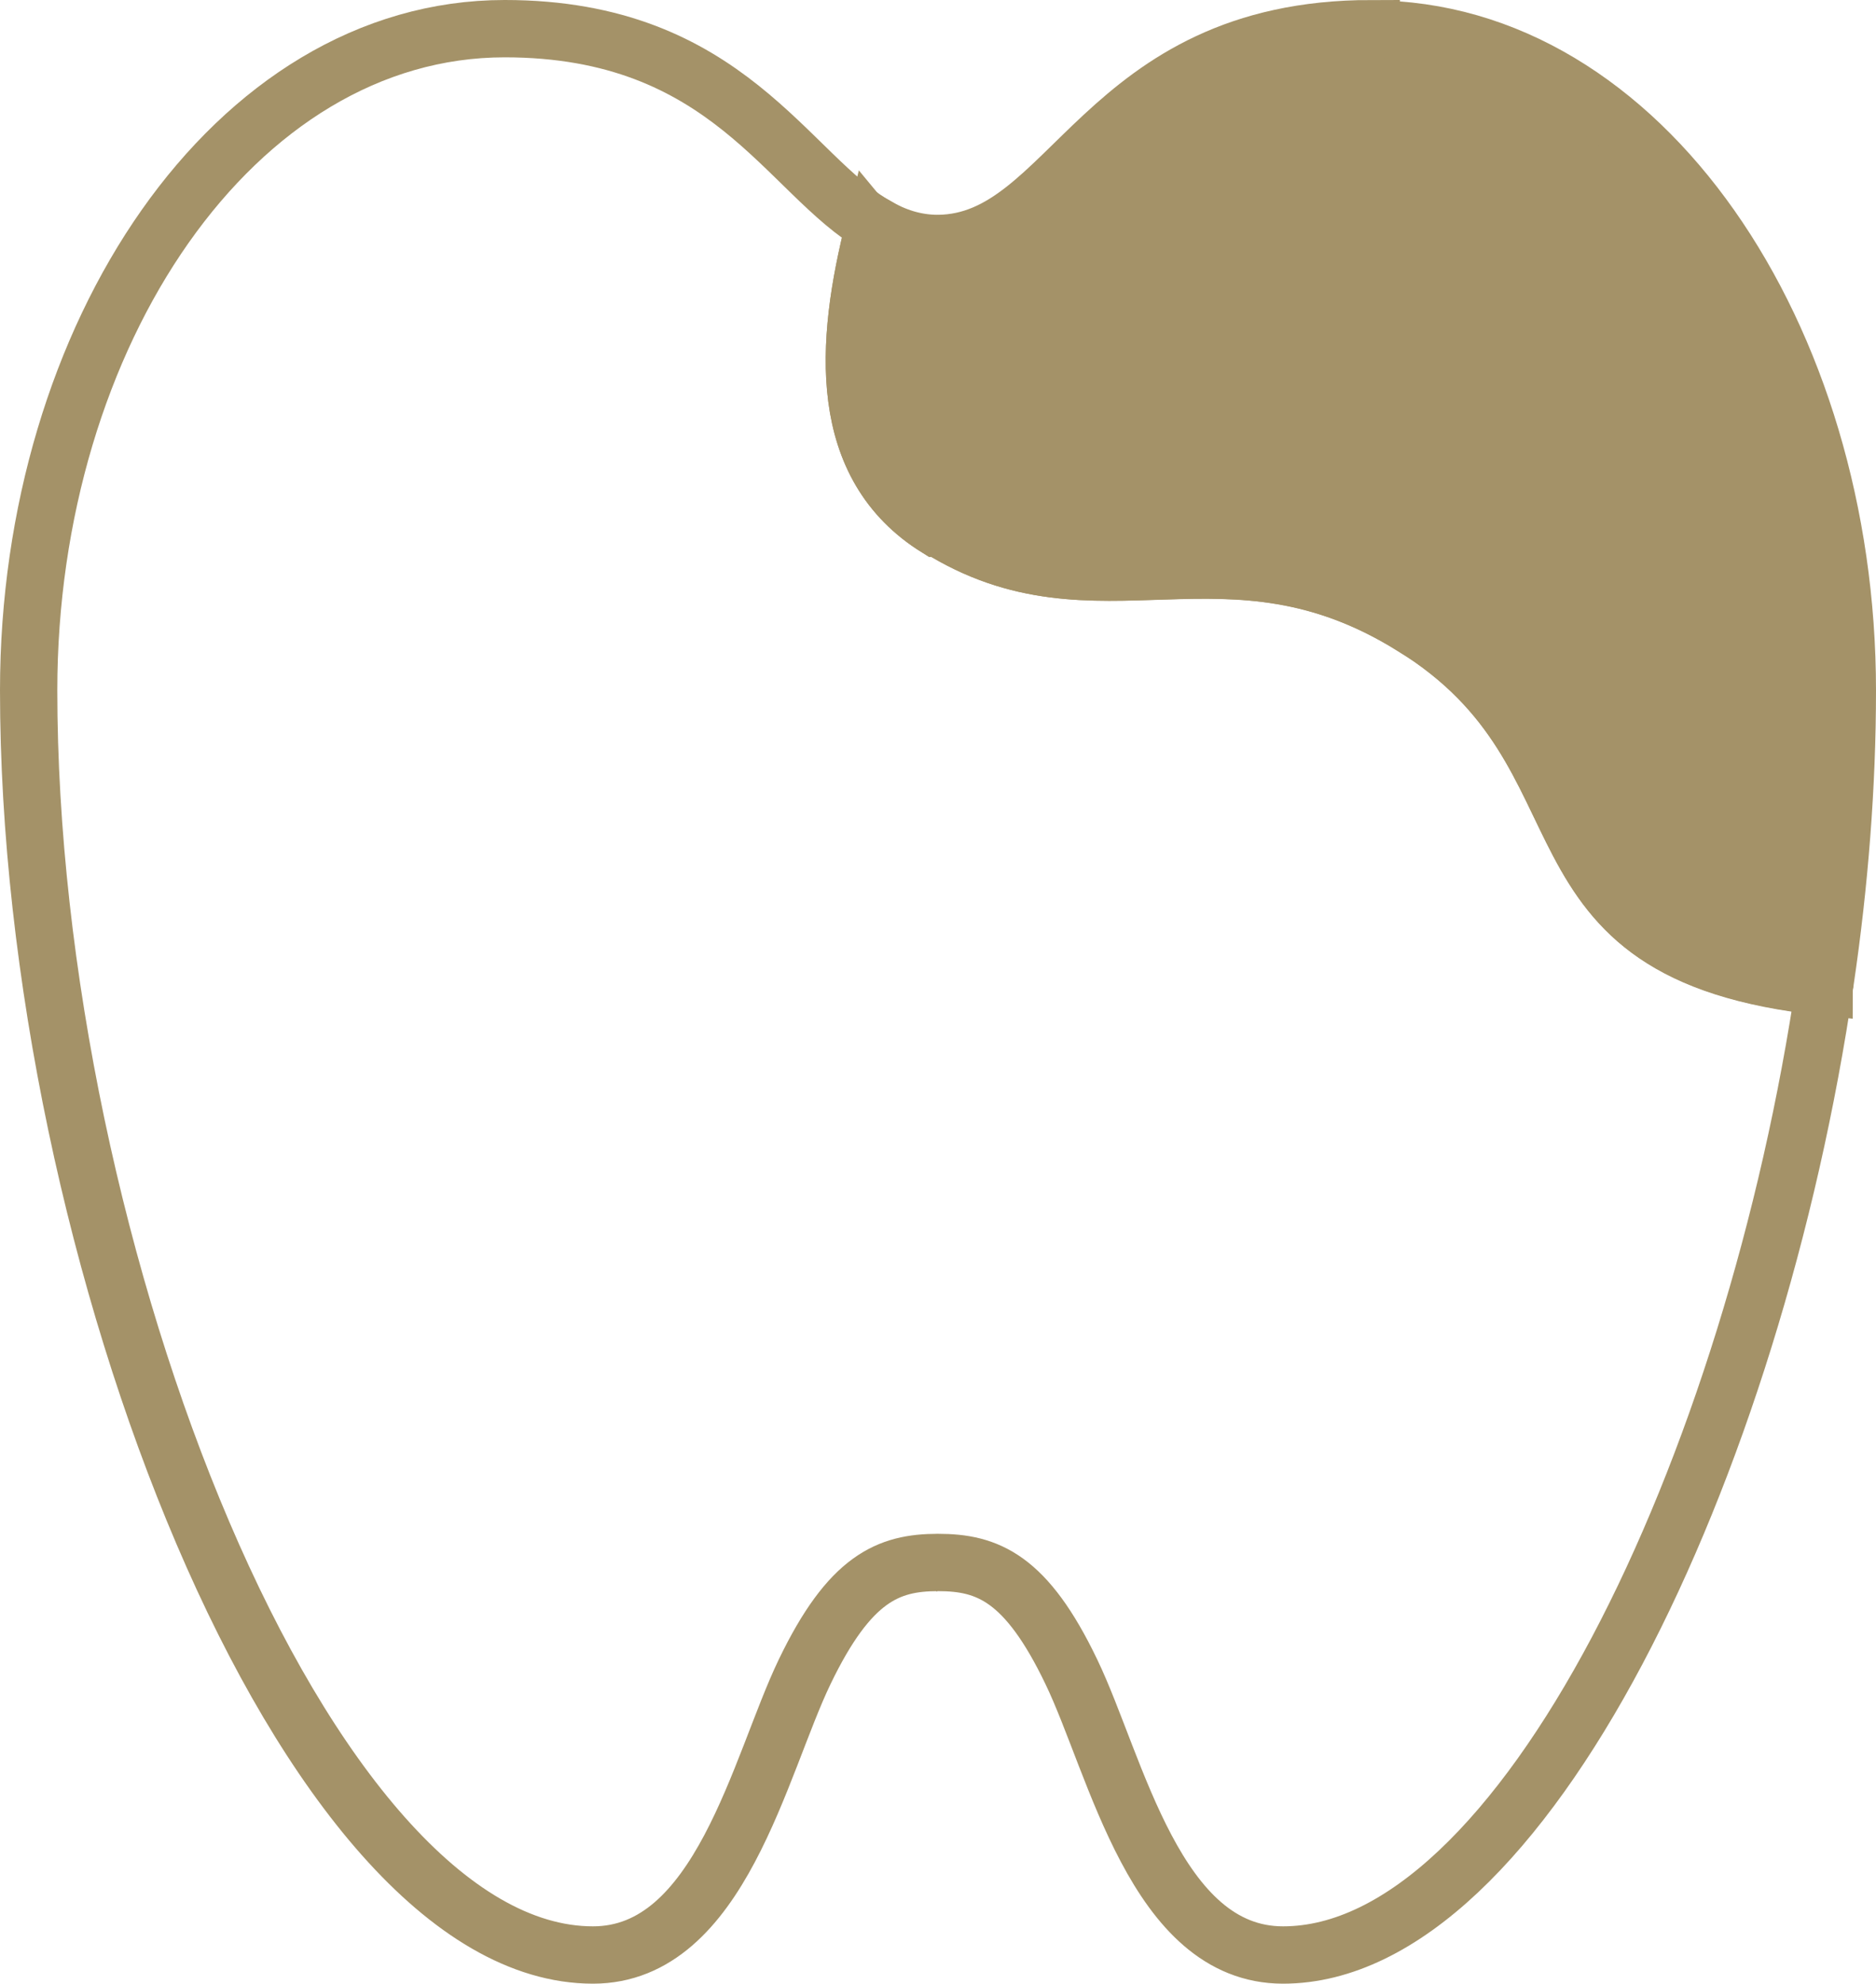
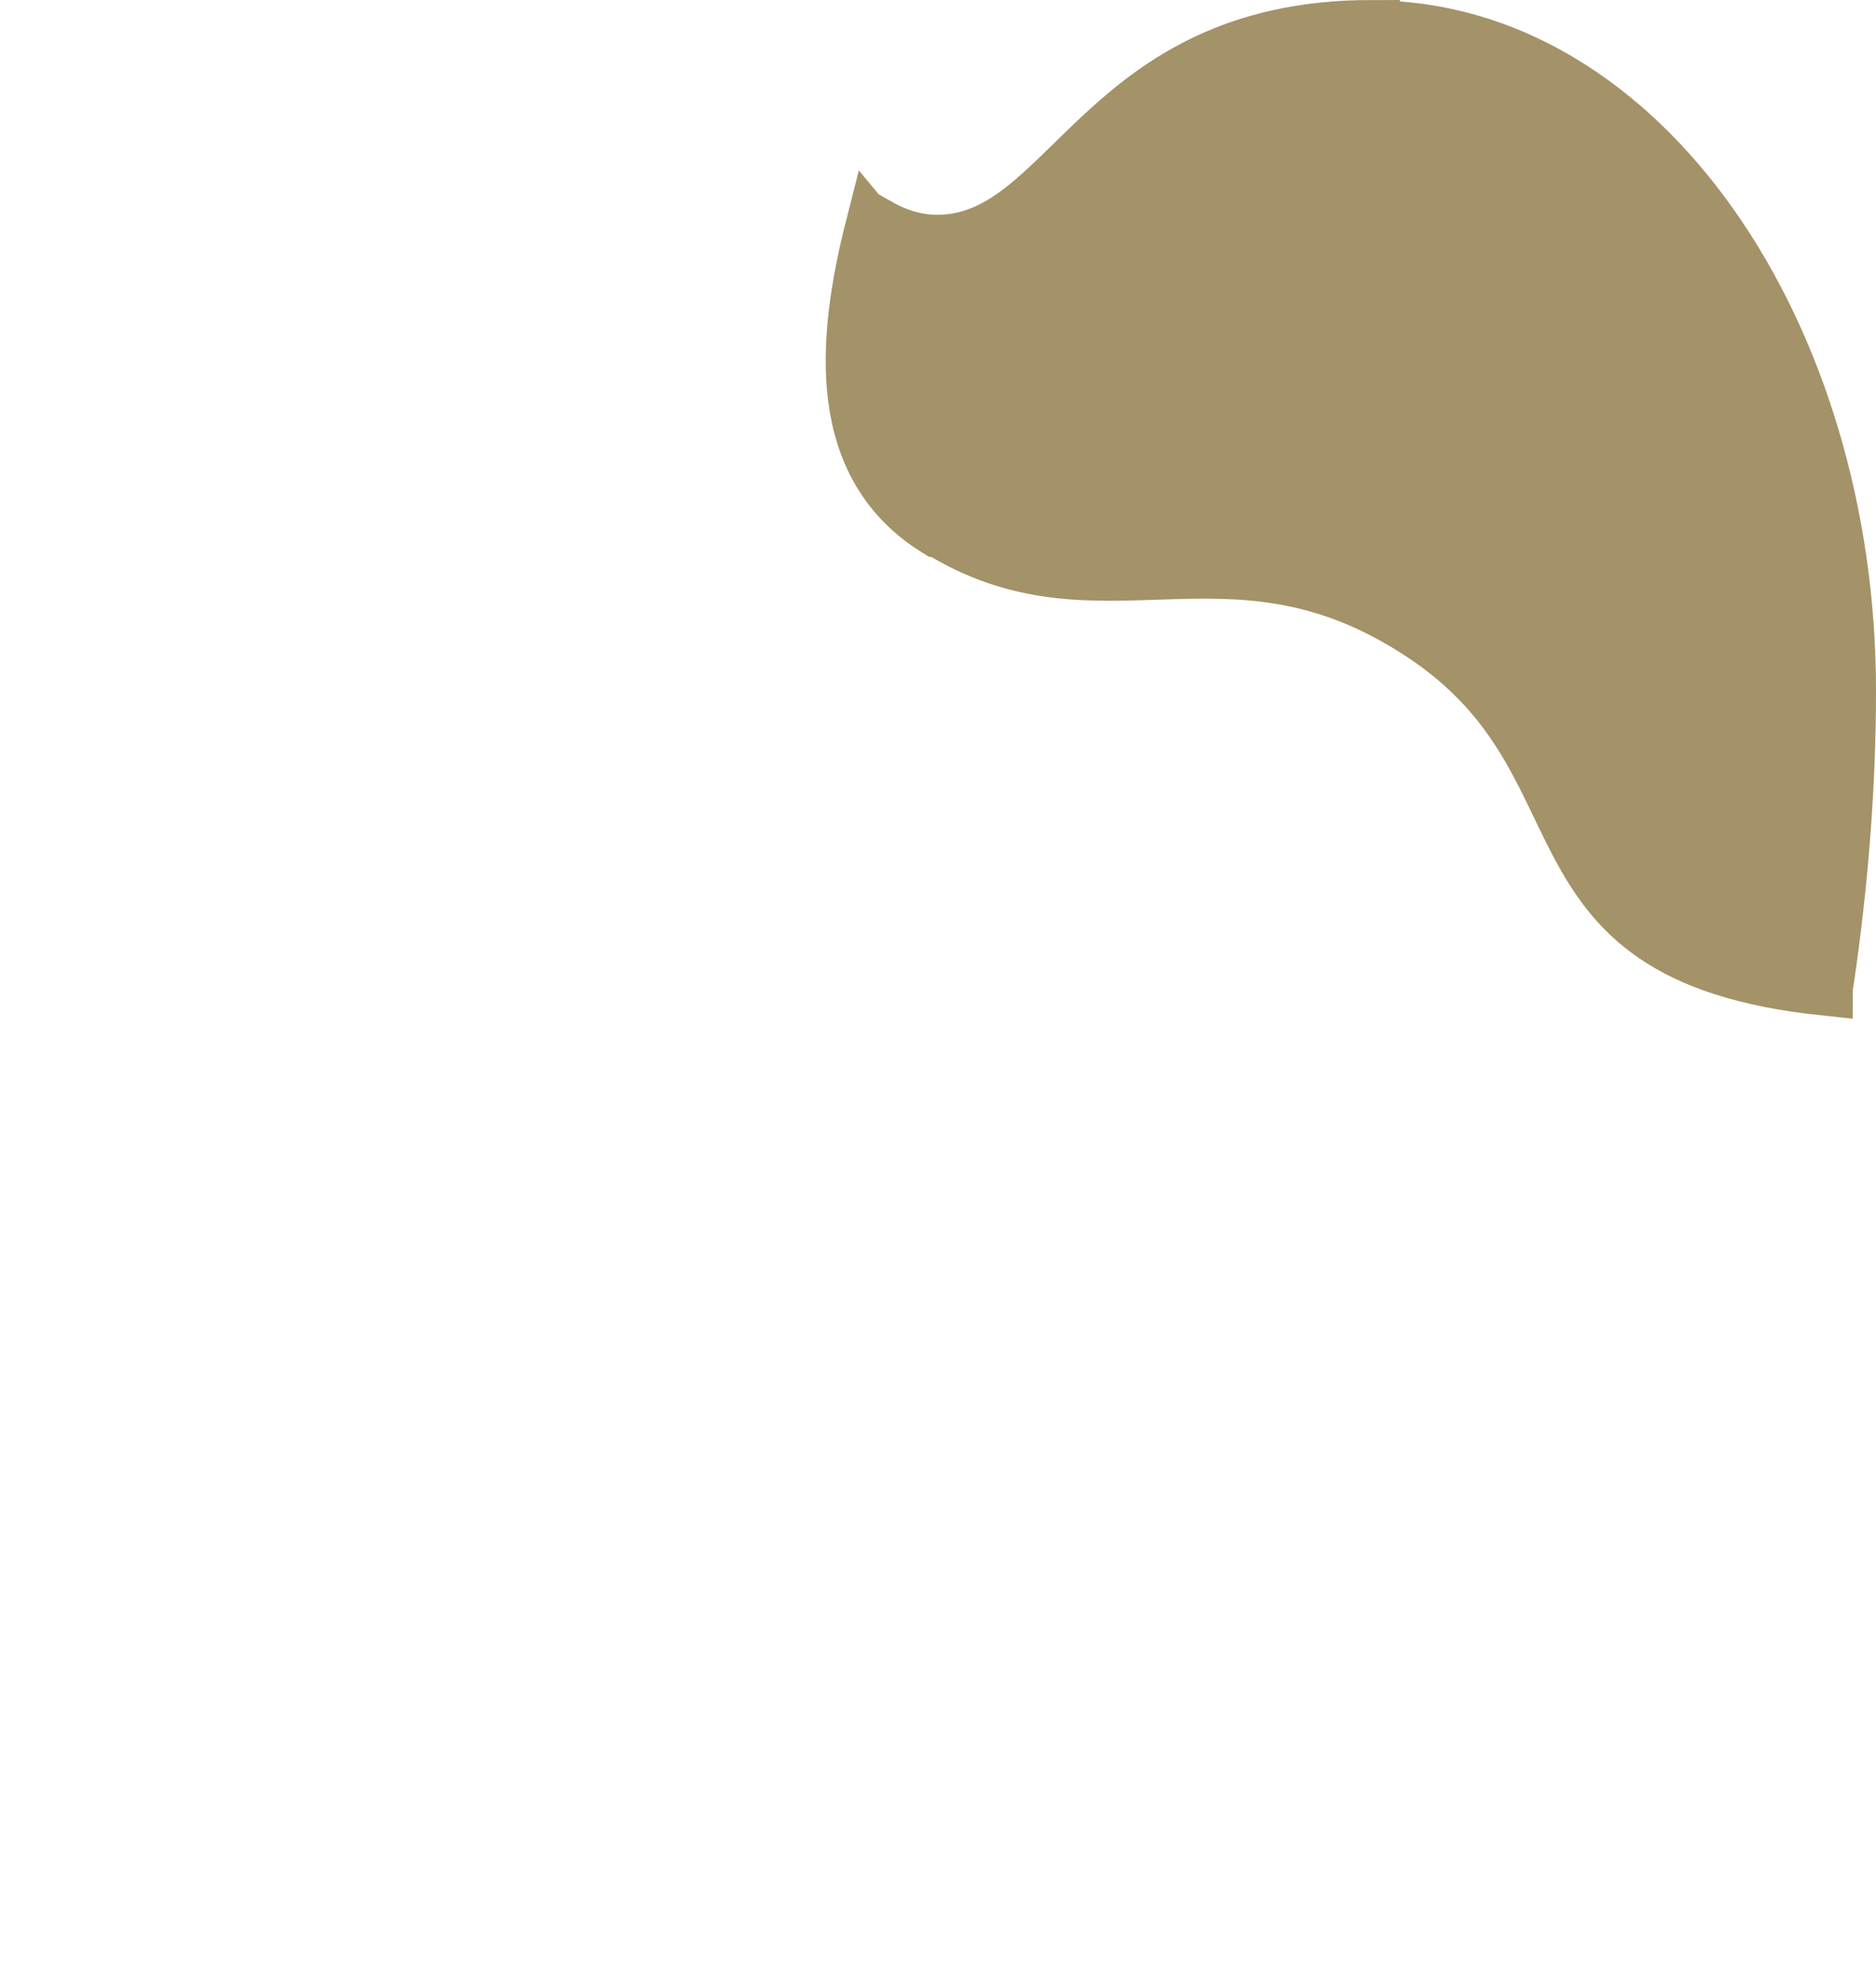
<svg xmlns="http://www.w3.org/2000/svg" id="_レイヤー_2" viewBox="0 0 49.1 51.9">
  <defs>
    <style>.cls-1{fill:#a49268;}.cls-1,.cls-2,.cls-3{stroke:#a49268;stroke-miterlimit:10;stroke-width:1.5px;}.cls-2{fill:none;}.cls-3{fill:#030000;}</style>
  </defs>
  <g id="_レイヤー_1-2">
-     <path class="cls-2" d="M24.55,6.39h.02-.02Z" />
-     <path class="cls-2" d="M24.53,40.89h-.02.02Z" />
-     <path class="cls-2" d="M36.97,16.39c-4.91-3.05-8.23.04-12.42-2.59v.02h-.02c-2.63-1.63-2.44-4.81-1.65-7.9.02.01.04,0,.05-.01-2.33-1.34-3.87-5.16-9.72-5.16C6.12.75.75,8.78.75,18.06c0,14.68,7.24,33.09,14.77,33.09,3.33,0,4.36-4.96,5.54-7.41,1.18-2.45,2.19-2.86,3.49-2.86s2.31.4,3.49,2.86c1.18,2.45,2.2,7.41,5.54,7.41,6.26,0,12.33-12.74,14.19-25.48-.01.05-.02.09-.03.14-8.31-.88-5.23-6.01-10.77-9.43Z" />
-     <path class="cls-3" d="M24.52,6.38h.06s-.02,0-.03,0c0,0-.02,0-.03,0h0Z" />
    <path class="cls-1" d="M35.89.75c-7.08,0-7.84,5.59-11.34,5.62,0,0,.02,0,.03,0h-.06s.02,0,.03,0c-.61,0-1.13-.18-1.62-.46-.02.02-.04.02-.05.01-.79,3.1-.98,6.27,1.65,7.9h.02v-.02c4.19,2.63,7.51-.47,12.42,2.59,5.54,3.42,2.46,8.55,10.77,9.43,0-.05.02-.1.03-.14.38-2.57.58-5.15.58-7.61,0-9.28-5.37-17.31-12.46-17.31Z" />
  </g>
</svg>